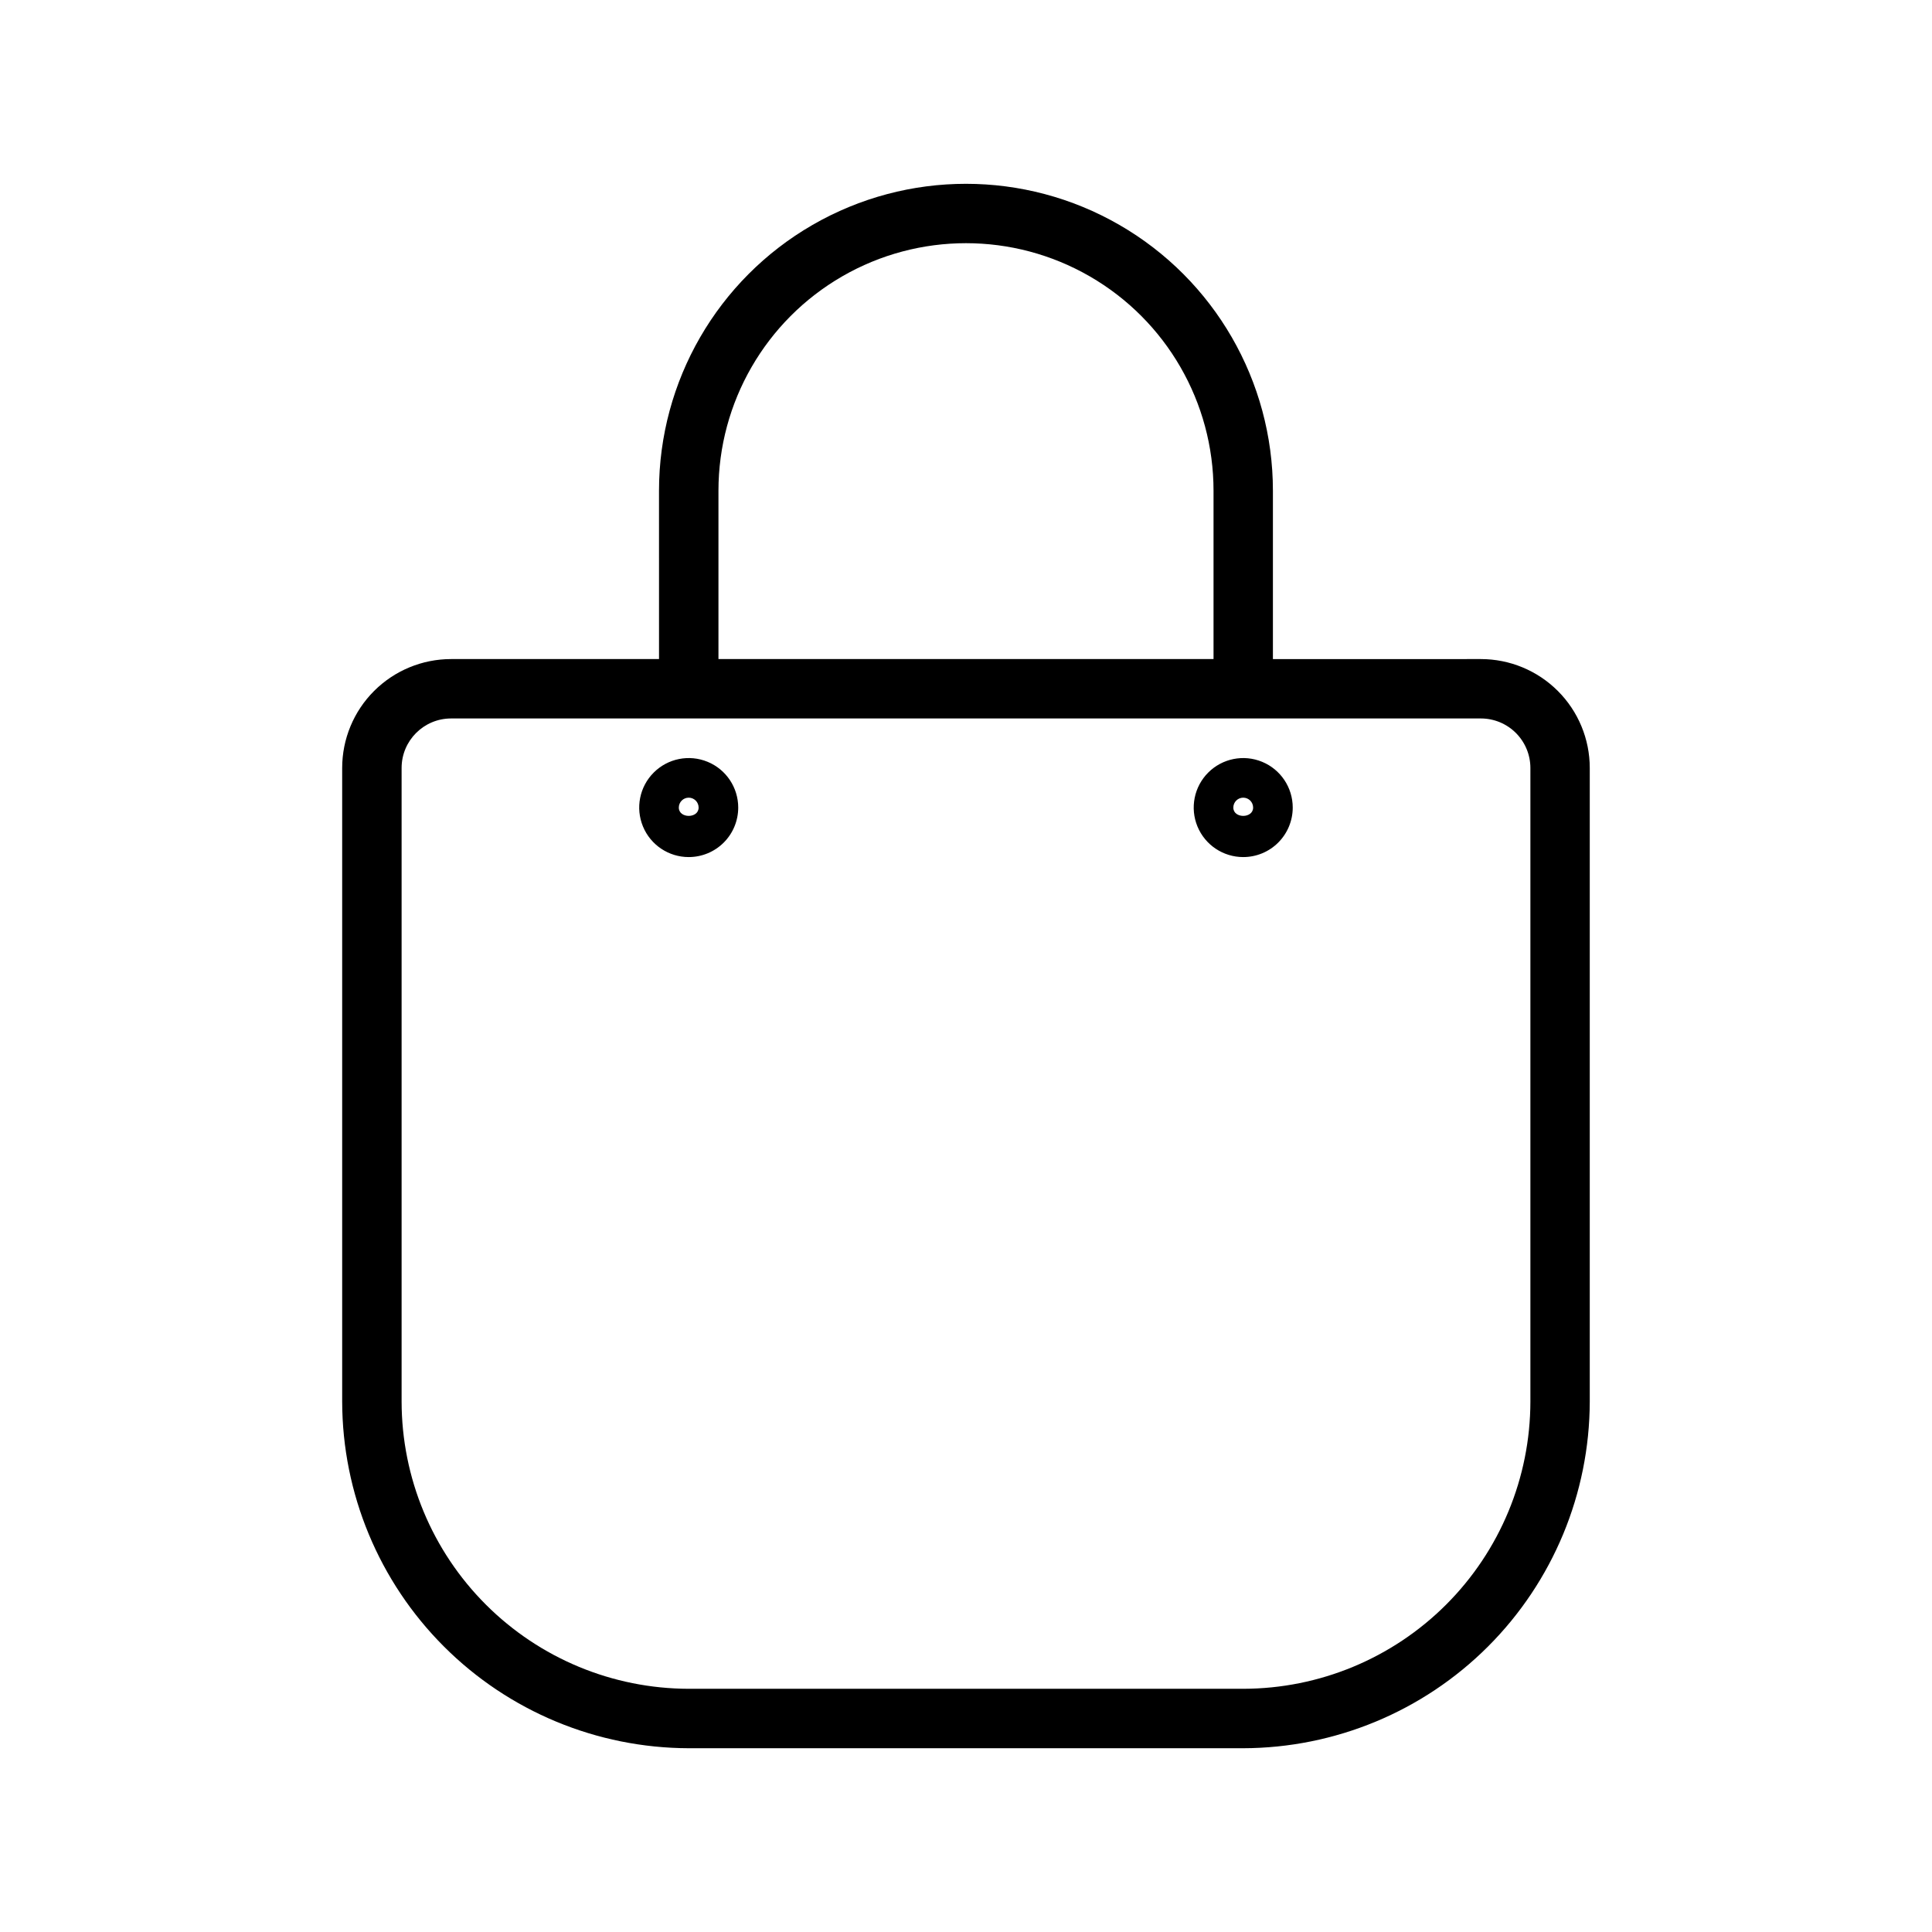
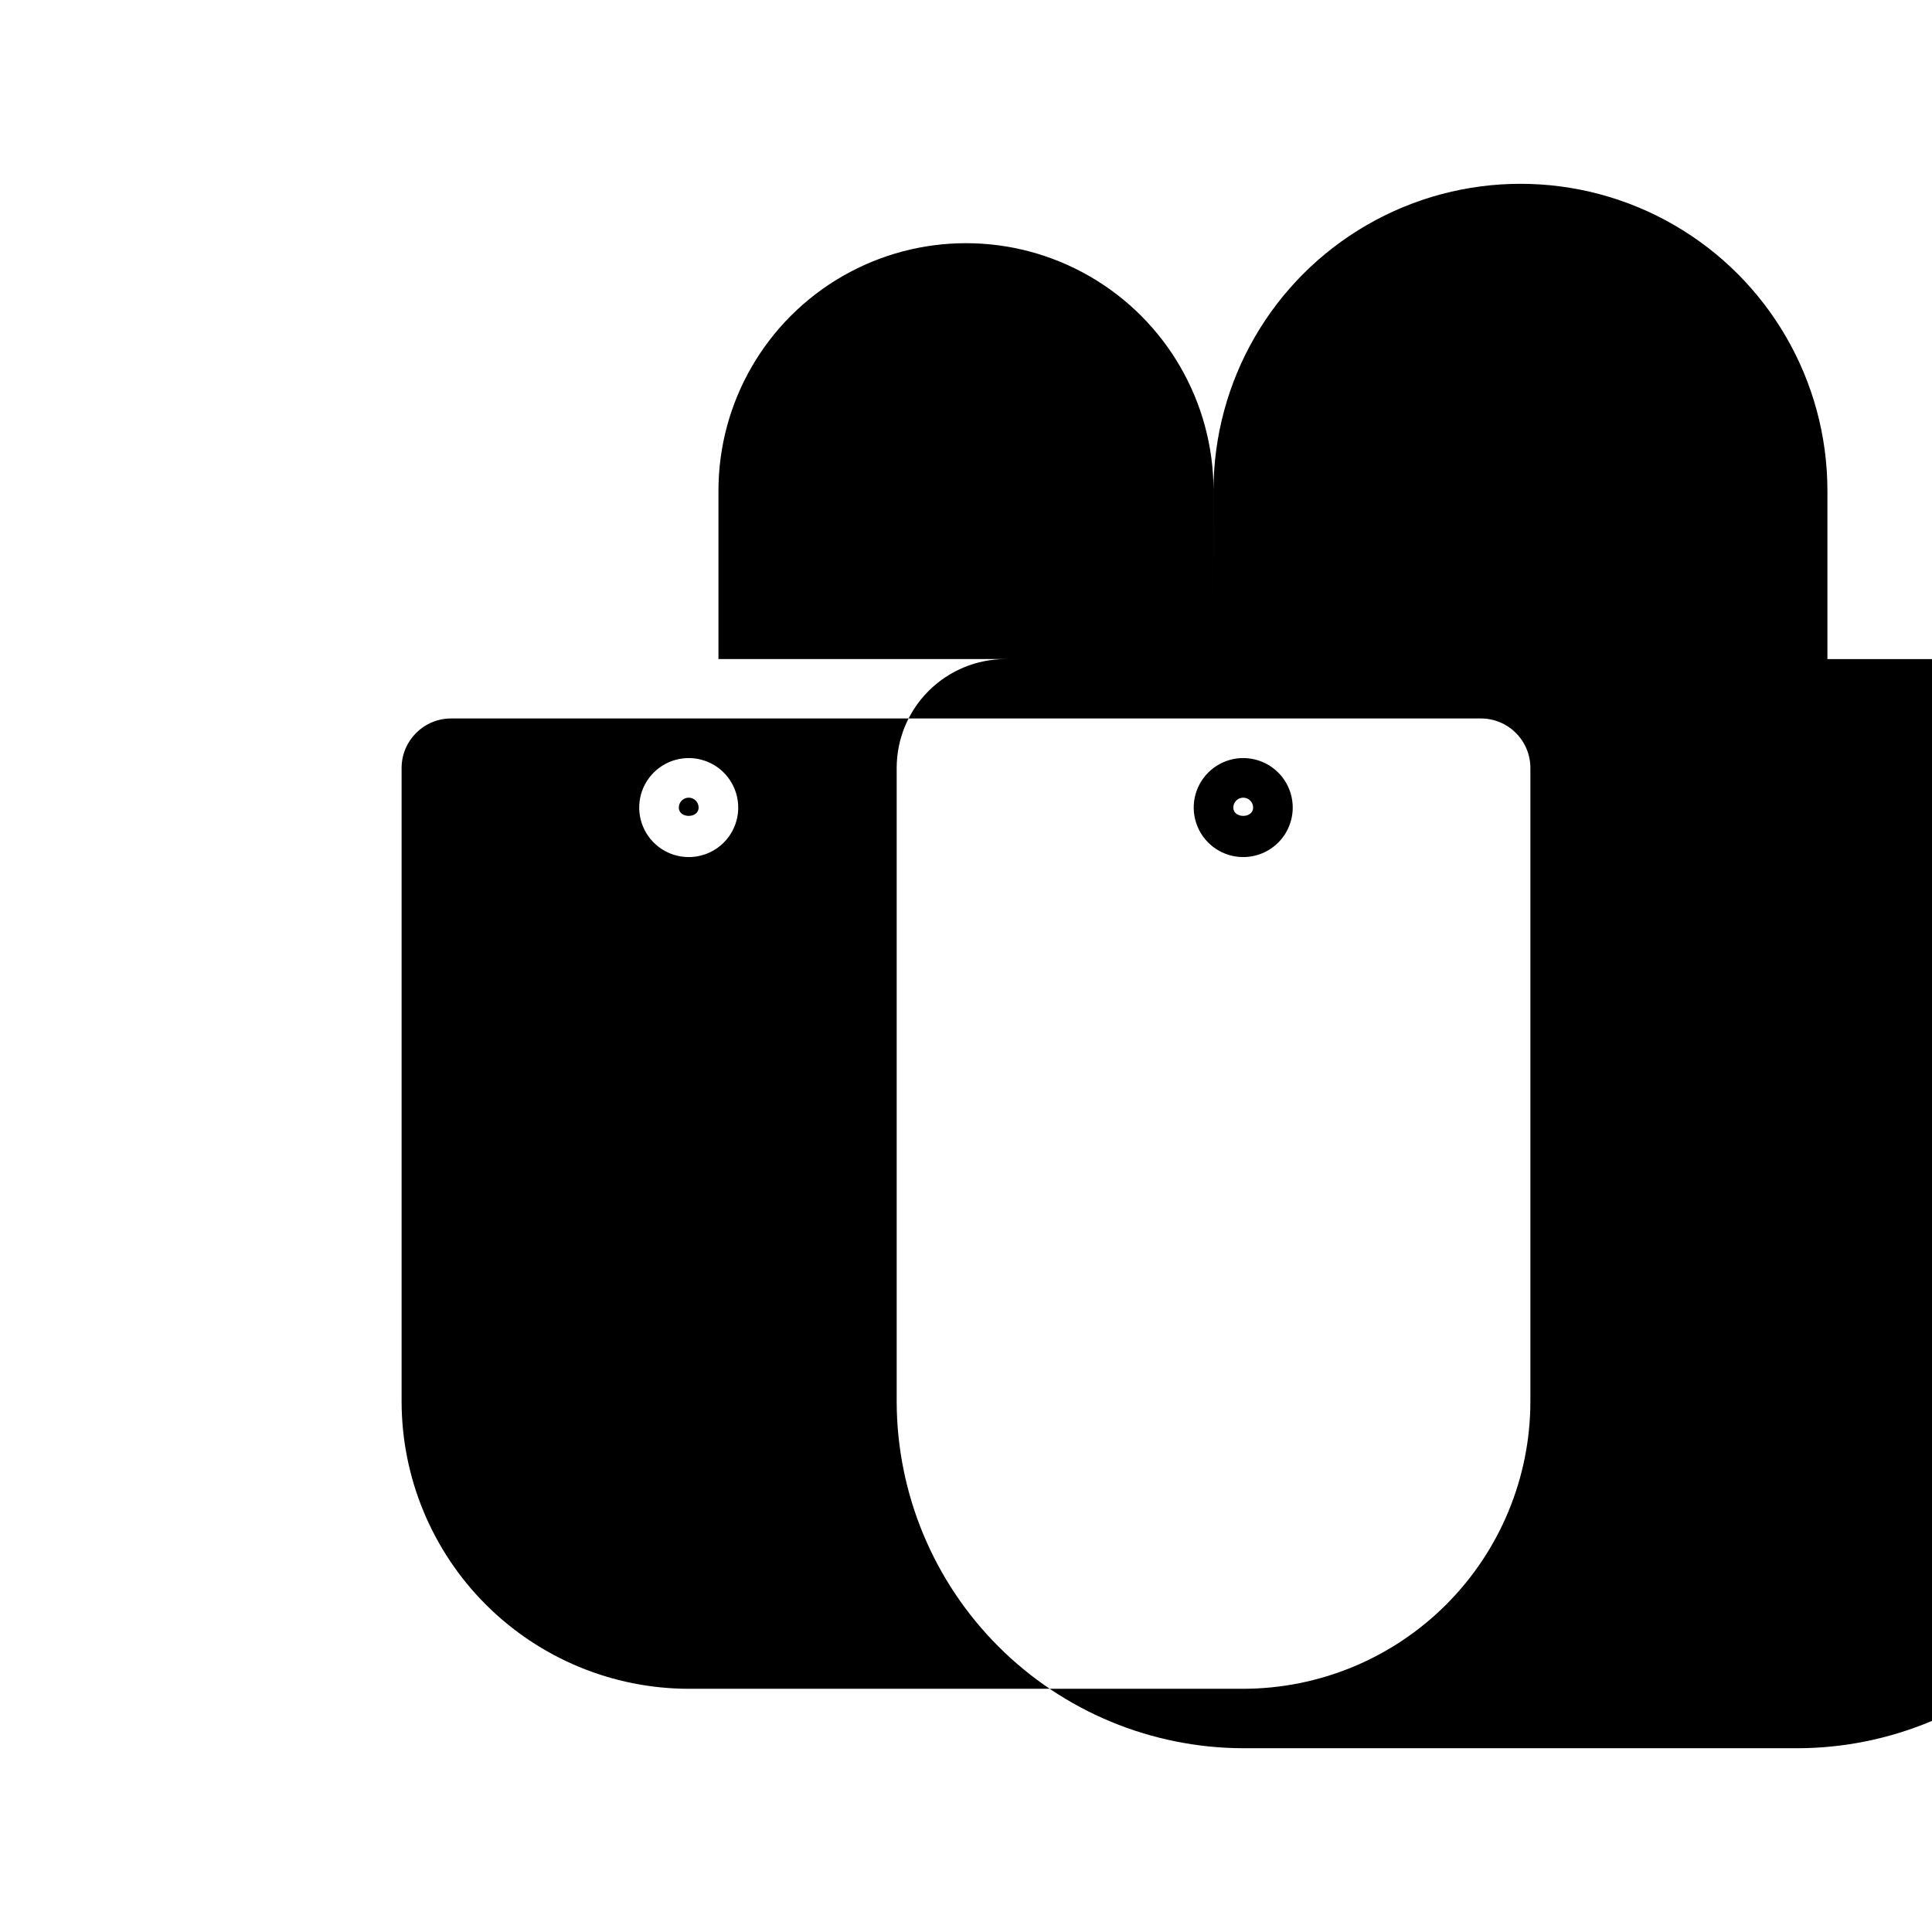
<svg xmlns="http://www.w3.org/2000/svg" fill="#000000" width="800px" height="800px" version="1.1" viewBox="144 144 512 512">
-   <path d="m473.47 607.3h-146.95c-24.34-0.059-47.668-9.75-64.879-26.961-17.215-17.211-26.906-40.539-26.961-64.883v-167.93c0-7.656 3.039-15 8.453-20.41 5.414-5.414 12.754-8.457 20.41-8.457h55.105l-0.004-44.605c0-29.062 15.508-55.918 40.676-70.445 25.168-14.531 56.176-14.531 81.344 0 25.168 14.527 40.672 41.383 40.672 70.445v44.609l55.102-0.004c7.656 0 15 3.043 20.41 8.457 5.414 5.41 8.457 12.754 8.457 20.41v167.93c-0.059 24.344-9.75 47.672-26.961 64.883-17.211 17.211-40.539 26.902-64.879 26.961zm-209.92-272.9c-7.246 0-13.121 5.875-13.121 13.121v167.93c0.027 20.176 8.055 39.516 22.32 53.777 14.262 14.266 33.602 22.293 53.777 22.32h146.95c20.172-0.027 39.512-8.055 53.777-22.32 14.262-14.262 22.289-33.602 22.316-53.777v-167.93c0-3.481-1.383-6.816-3.844-9.277-2.457-2.461-5.797-3.844-9.277-3.844zm70.848-15.742h131.2v-44.609c0-23.438-12.504-45.094-32.801-56.812s-45.301-11.719-65.598 0-32.801 33.375-32.801 56.812zm139.07 52.48v-0.004c-5.309 0-10.094-3.195-12.125-8.098-2.027-4.902-0.906-10.547 2.848-14.297 3.75-3.754 9.395-4.875 14.297-2.844 4.902 2.027 8.098 6.812 8.098 12.121 0 3.477-1.383 6.816-3.844 9.277-2.457 2.461-5.797 3.84-9.273 3.84zm0-15.742v-0.004c-1.449 0-2.625 1.176-2.625 2.625 0 2.938 5.246 2.938 5.246 0 0-0.695-0.277-1.363-0.766-1.855-0.492-0.492-1.16-0.77-1.855-0.77zm-146.95 15.742v-0.004c-5.309 0-10.09-3.195-12.121-8.098s-0.91-10.547 2.844-14.297c3.75-3.754 9.395-4.875 14.297-2.844 4.902 2.027 8.098 6.812 8.098 12.121 0 3.477-1.379 6.816-3.84 9.277-2.461 2.461-5.797 3.84-9.277 3.84zm0-15.742v-0.004c-1.449 0-2.625 1.176-2.625 2.625 0 2.938 5.246 2.938 5.246 0 0-0.695-0.273-1.363-0.766-1.855-0.492-0.492-1.16-0.77-1.855-0.77z" />
+   <path d="m473.47 607.3c-24.34-0.059-47.668-9.75-64.879-26.961-17.215-17.211-26.906-40.539-26.961-64.883v-167.93c0-7.656 3.039-15 8.453-20.41 5.414-5.414 12.754-8.457 20.41-8.457h55.105l-0.004-44.605c0-29.062 15.508-55.918 40.676-70.445 25.168-14.531 56.176-14.531 81.344 0 25.168 14.527 40.672 41.383 40.672 70.445v44.609l55.102-0.004c7.656 0 15 3.043 20.41 8.457 5.414 5.41 8.457 12.754 8.457 20.41v167.93c-0.059 24.344-9.75 47.672-26.961 64.883-17.211 17.211-40.539 26.902-64.879 26.961zm-209.92-272.9c-7.246 0-13.121 5.875-13.121 13.121v167.93c0.027 20.176 8.055 39.516 22.32 53.777 14.262 14.266 33.602 22.293 53.777 22.32h146.95c20.172-0.027 39.512-8.055 53.777-22.32 14.262-14.262 22.289-33.602 22.316-53.777v-167.93c0-3.481-1.383-6.816-3.844-9.277-2.457-2.461-5.797-3.844-9.277-3.844zm70.848-15.742h131.2v-44.609c0-23.438-12.504-45.094-32.801-56.812s-45.301-11.719-65.598 0-32.801 33.375-32.801 56.812zm139.07 52.48v-0.004c-5.309 0-10.094-3.195-12.125-8.098-2.027-4.902-0.906-10.547 2.848-14.297 3.75-3.754 9.395-4.875 14.297-2.844 4.902 2.027 8.098 6.812 8.098 12.121 0 3.477-1.383 6.816-3.844 9.277-2.457 2.461-5.797 3.84-9.273 3.84zm0-15.742v-0.004c-1.449 0-2.625 1.176-2.625 2.625 0 2.938 5.246 2.938 5.246 0 0-0.695-0.277-1.363-0.766-1.855-0.492-0.492-1.16-0.77-1.855-0.77zm-146.95 15.742v-0.004c-5.309 0-10.09-3.195-12.121-8.098s-0.91-10.547 2.844-14.297c3.75-3.754 9.395-4.875 14.297-2.844 4.902 2.027 8.098 6.812 8.098 12.121 0 3.477-1.379 6.816-3.84 9.277-2.461 2.461-5.797 3.84-9.277 3.84zm0-15.742v-0.004c-1.449 0-2.625 1.176-2.625 2.625 0 2.938 5.246 2.938 5.246 0 0-0.695-0.273-1.363-0.766-1.855-0.492-0.492-1.16-0.77-1.855-0.77z" />
</svg>